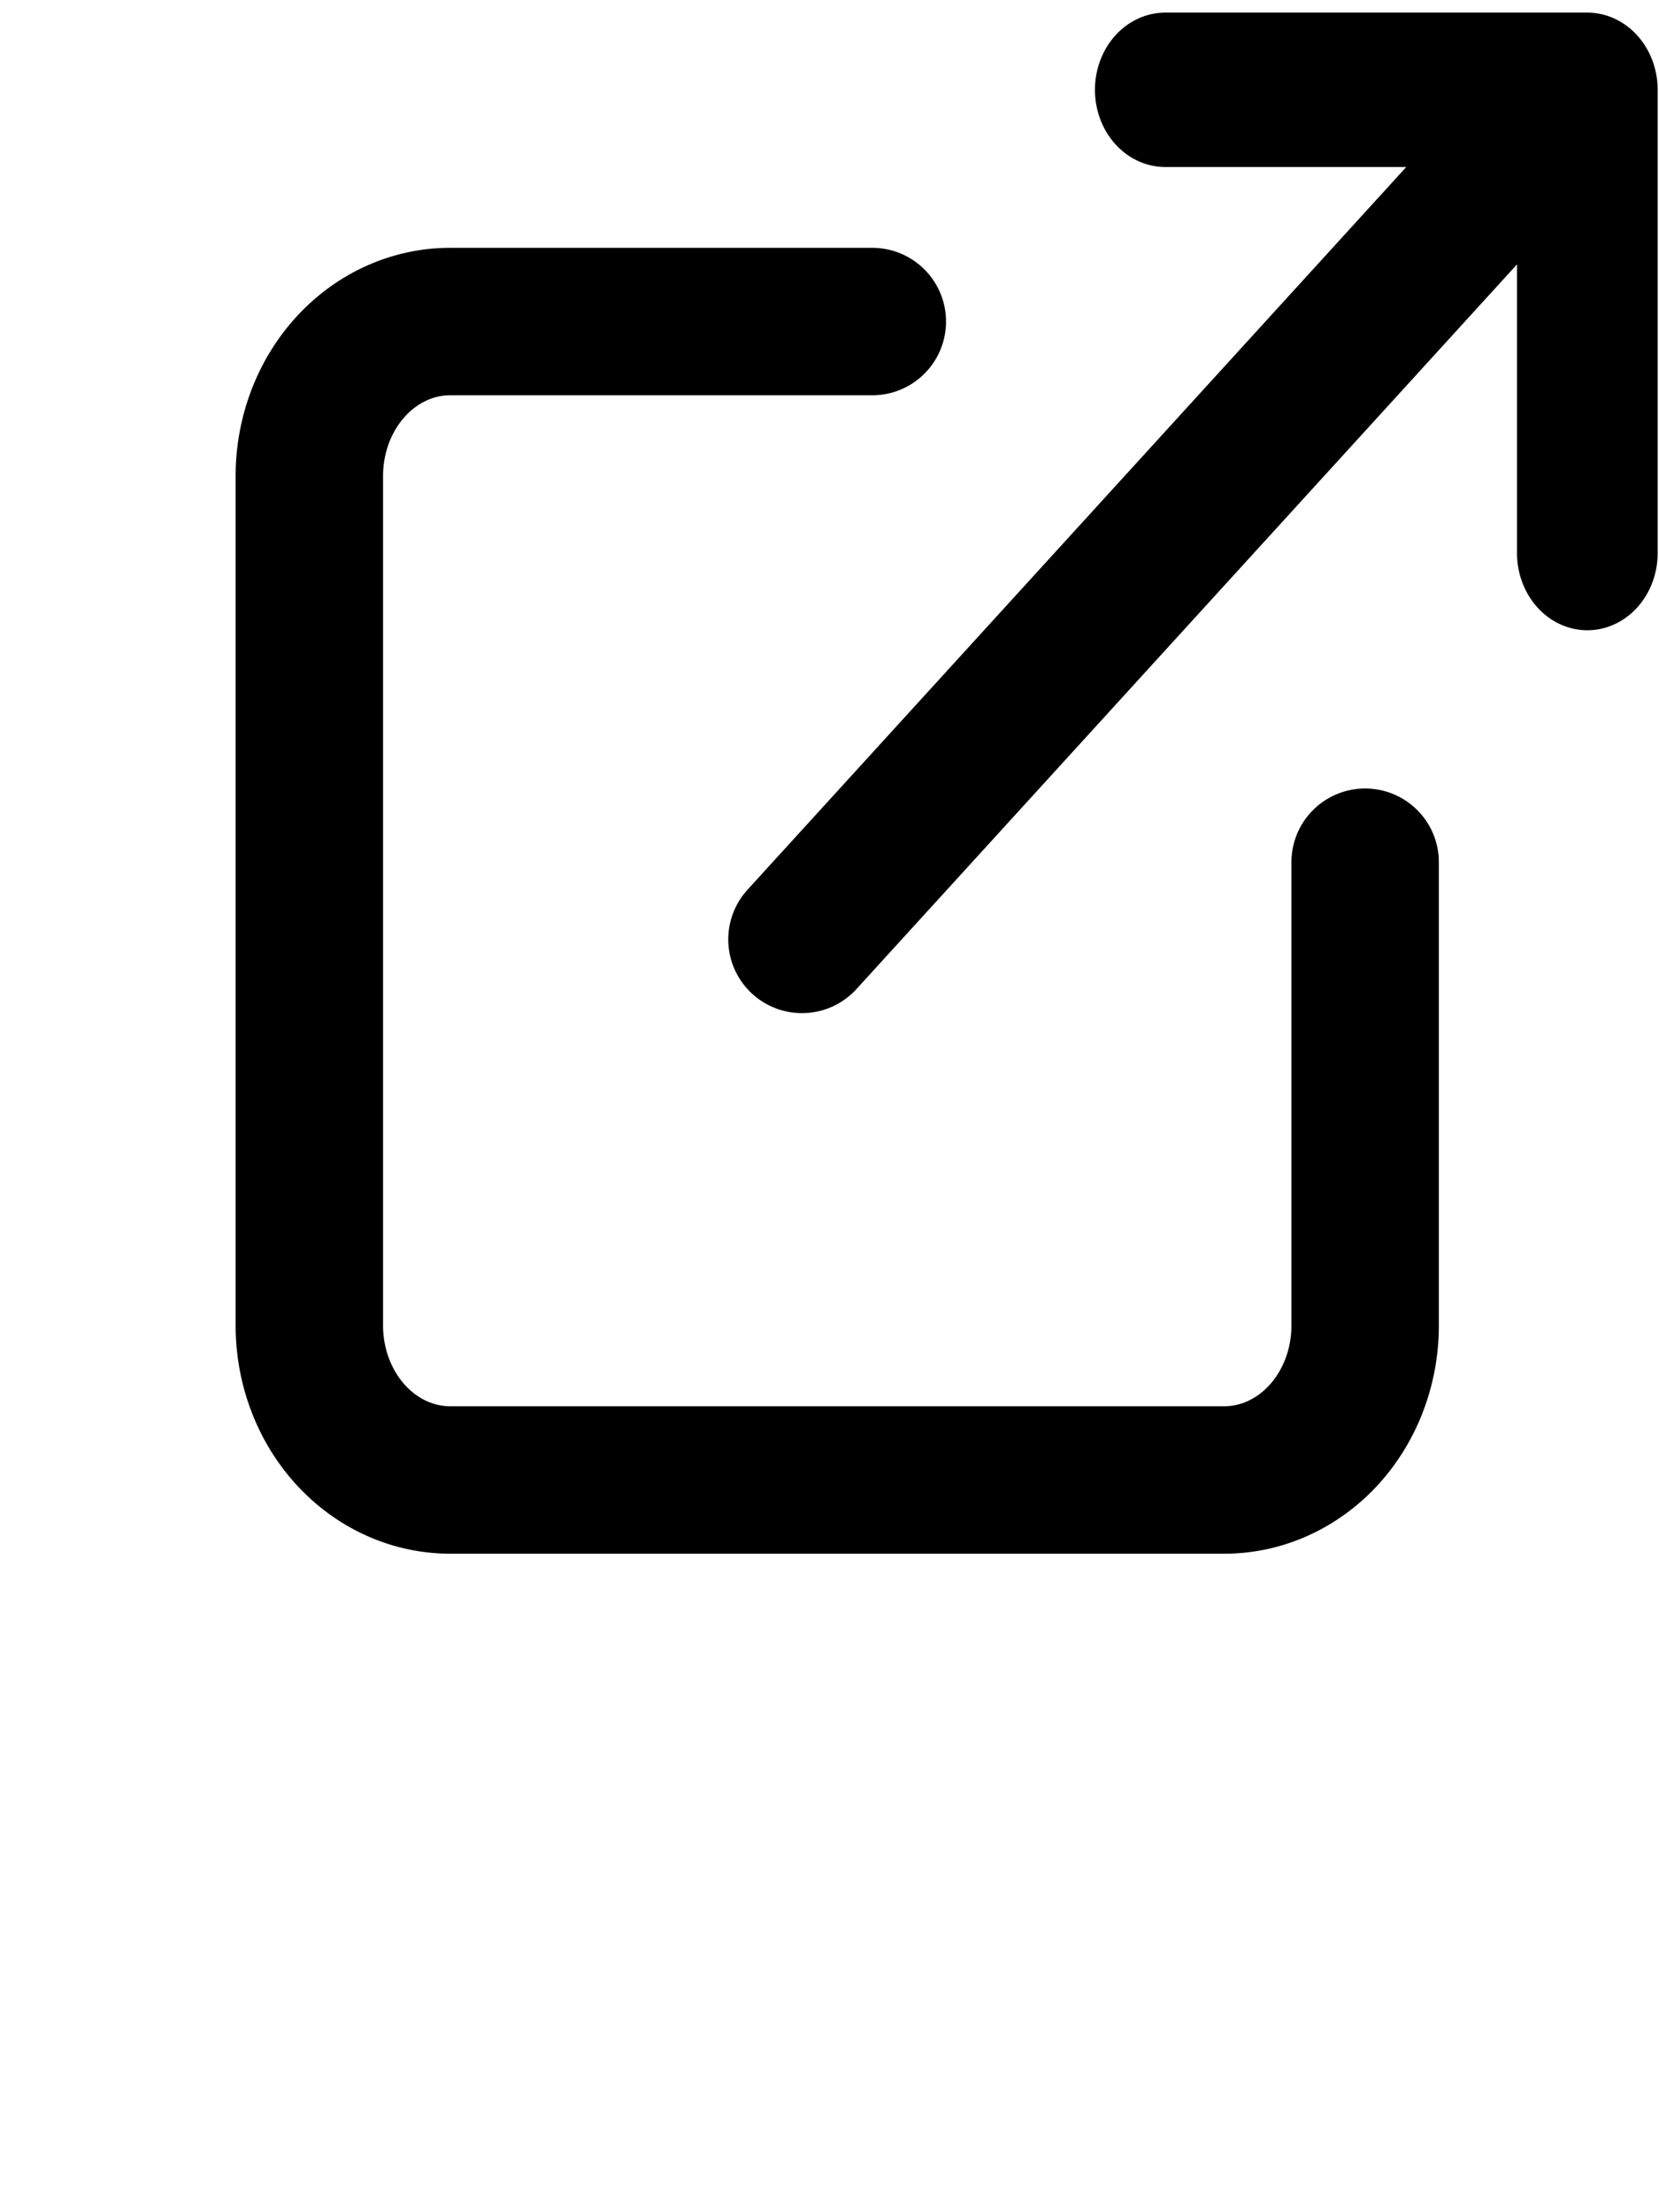
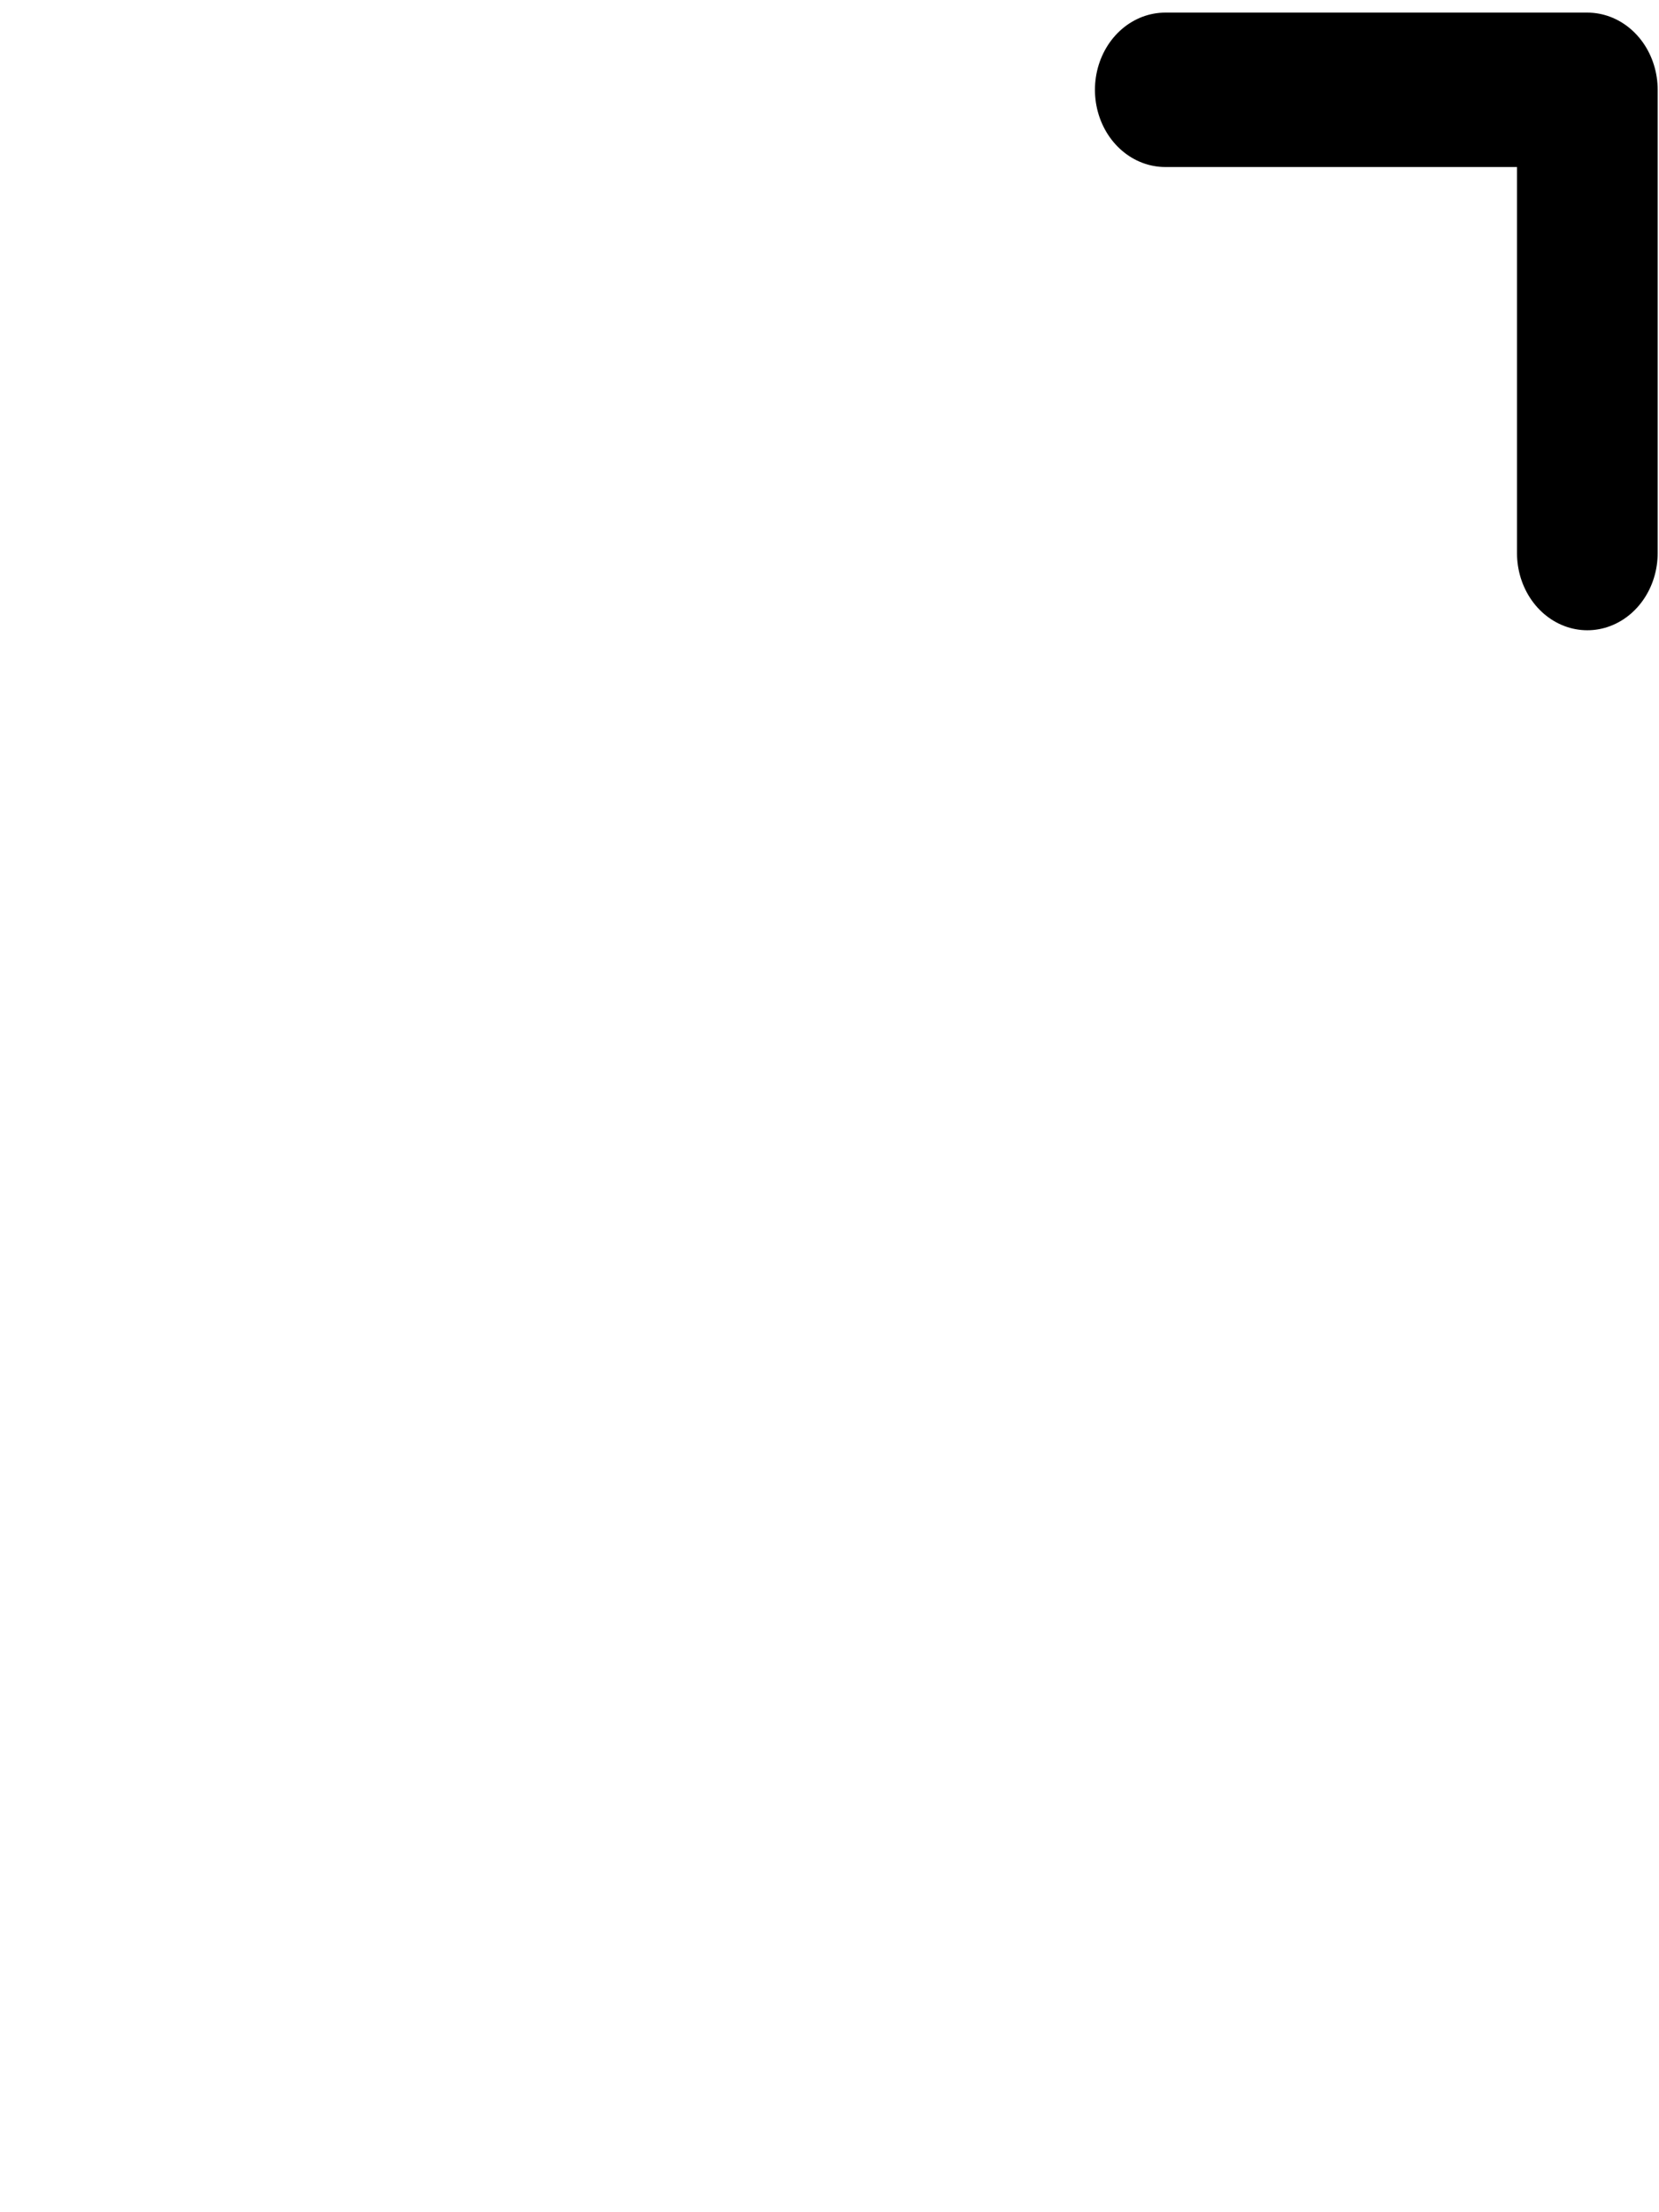
<svg xmlns="http://www.w3.org/2000/svg" xmlns:ns1="http://sodipodi.sourceforge.net/DTD/sodipodi-0.dtd" xmlns:ns2="http://www.inkscape.org/namespaces/inkscape" width="15" height="20" viewBox="0 0 15 20" class="feather feather-external-link AppNavLink_icon_3pm7O" version="1.1" id="svg8" ns1:docname="ExternalLinkIcon.svg" style="fill:none;stroke:currentColor;stroke-width:2;stroke-linecap:round;stroke-linejoin:round" ns2:version="0.92.3 (2405546, 2018-03-11)">
  <defs id="defs12" />
  <ns1:namedview pagecolor="#ffffff" bordercolor="#666666" borderopacity="1" objecttolerance="10" gridtolerance="10" guidetolerance="10" ns2:pageopacity="0" ns2:pageshadow="2" ns2:window-width="1280" ns2:window-height="961" id="namedview10" showgrid="false" ns2:pagecheckerboard="true" ns2:zoom="19.666667" ns2:cx="-1.4636078" ns2:cy="15.05143" ns2:window-x="1272" ns2:window-y="-8" ns2:window-maximized="1" ns2:current-layer="svg8" />
-   <path d="m 12.343,7.795 v 4.189 a 1.273,1.396 0 0 1 -1.273,1.396 H 4.069 A 1.273,1.396 0 0 1 2.797,11.984 V 4.304 A 1.273,1.396 0 0 1 4.069,2.907 h 3.818" id="path2" ns2:connector-curvature="0" style="stroke-width:1.333" />
  <polyline points="15 3 21 3 21 9" id="polyline4" transform="matrix(0.636,0,0,0.698,0.996,-1.282)" />
-   <line x1="7.251" y1="8.493" x2="14.252" y2="0.813" id="line6" style="stroke-width:1.333" />
</svg>